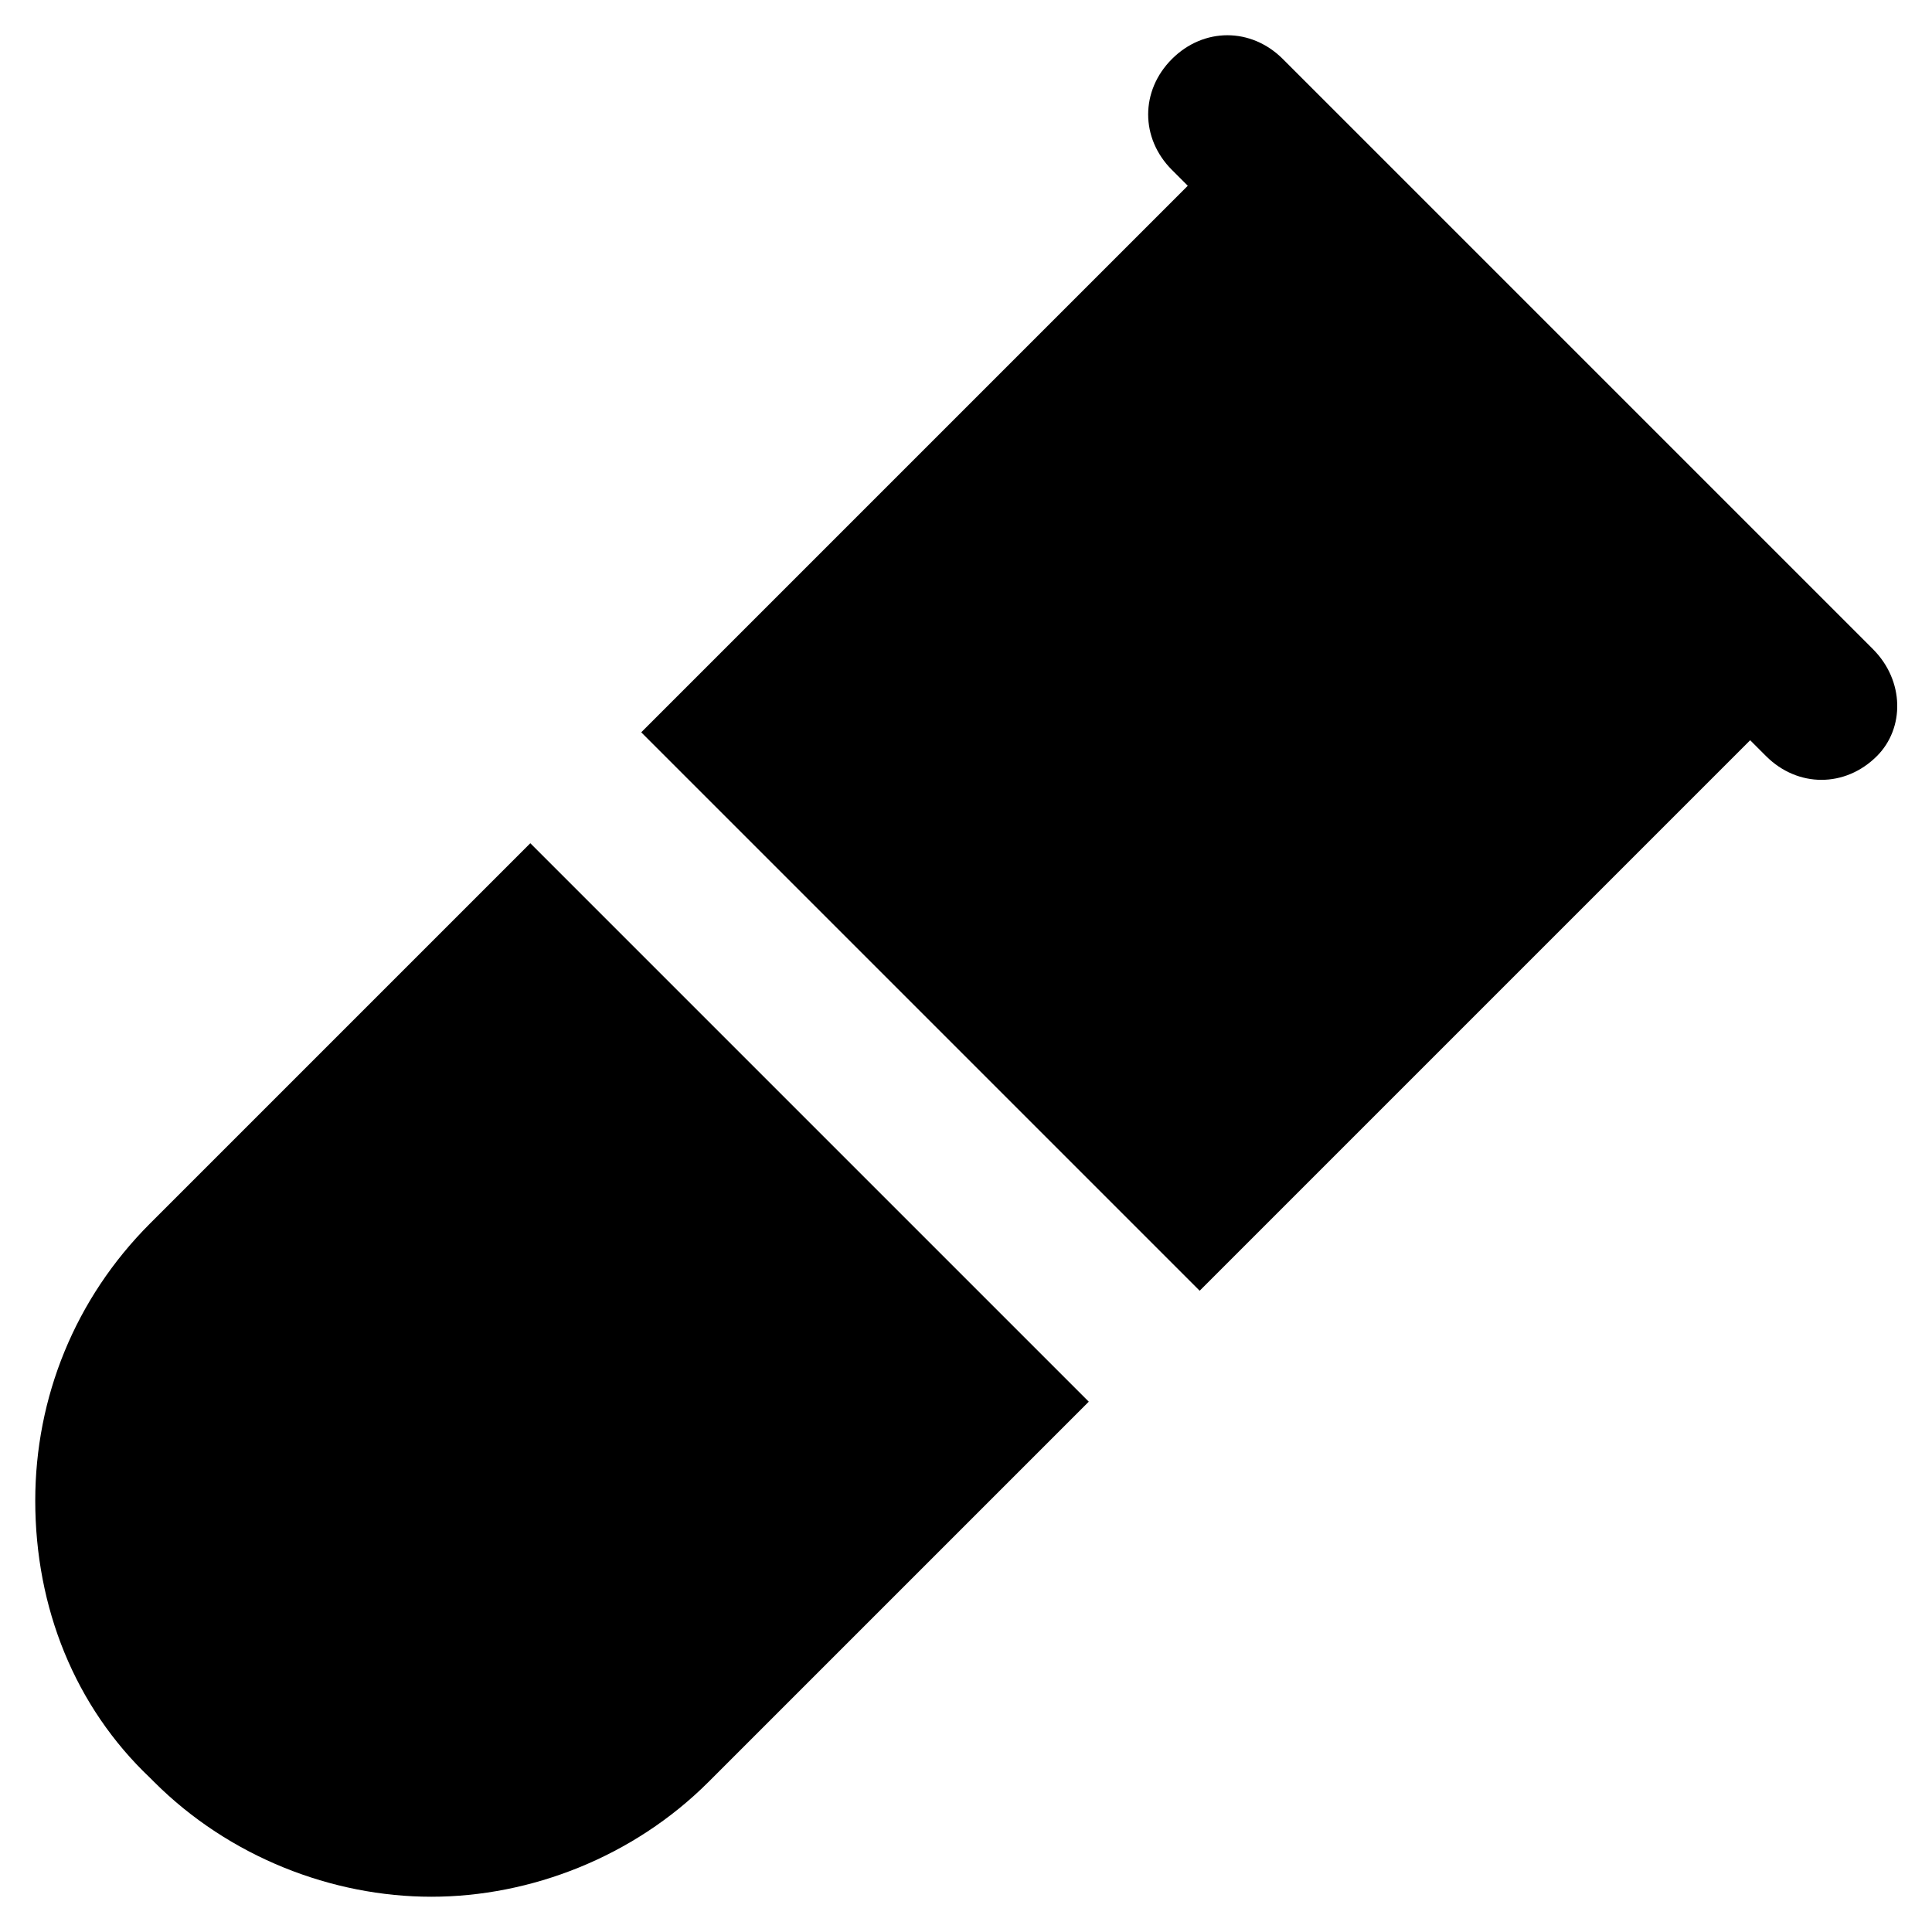
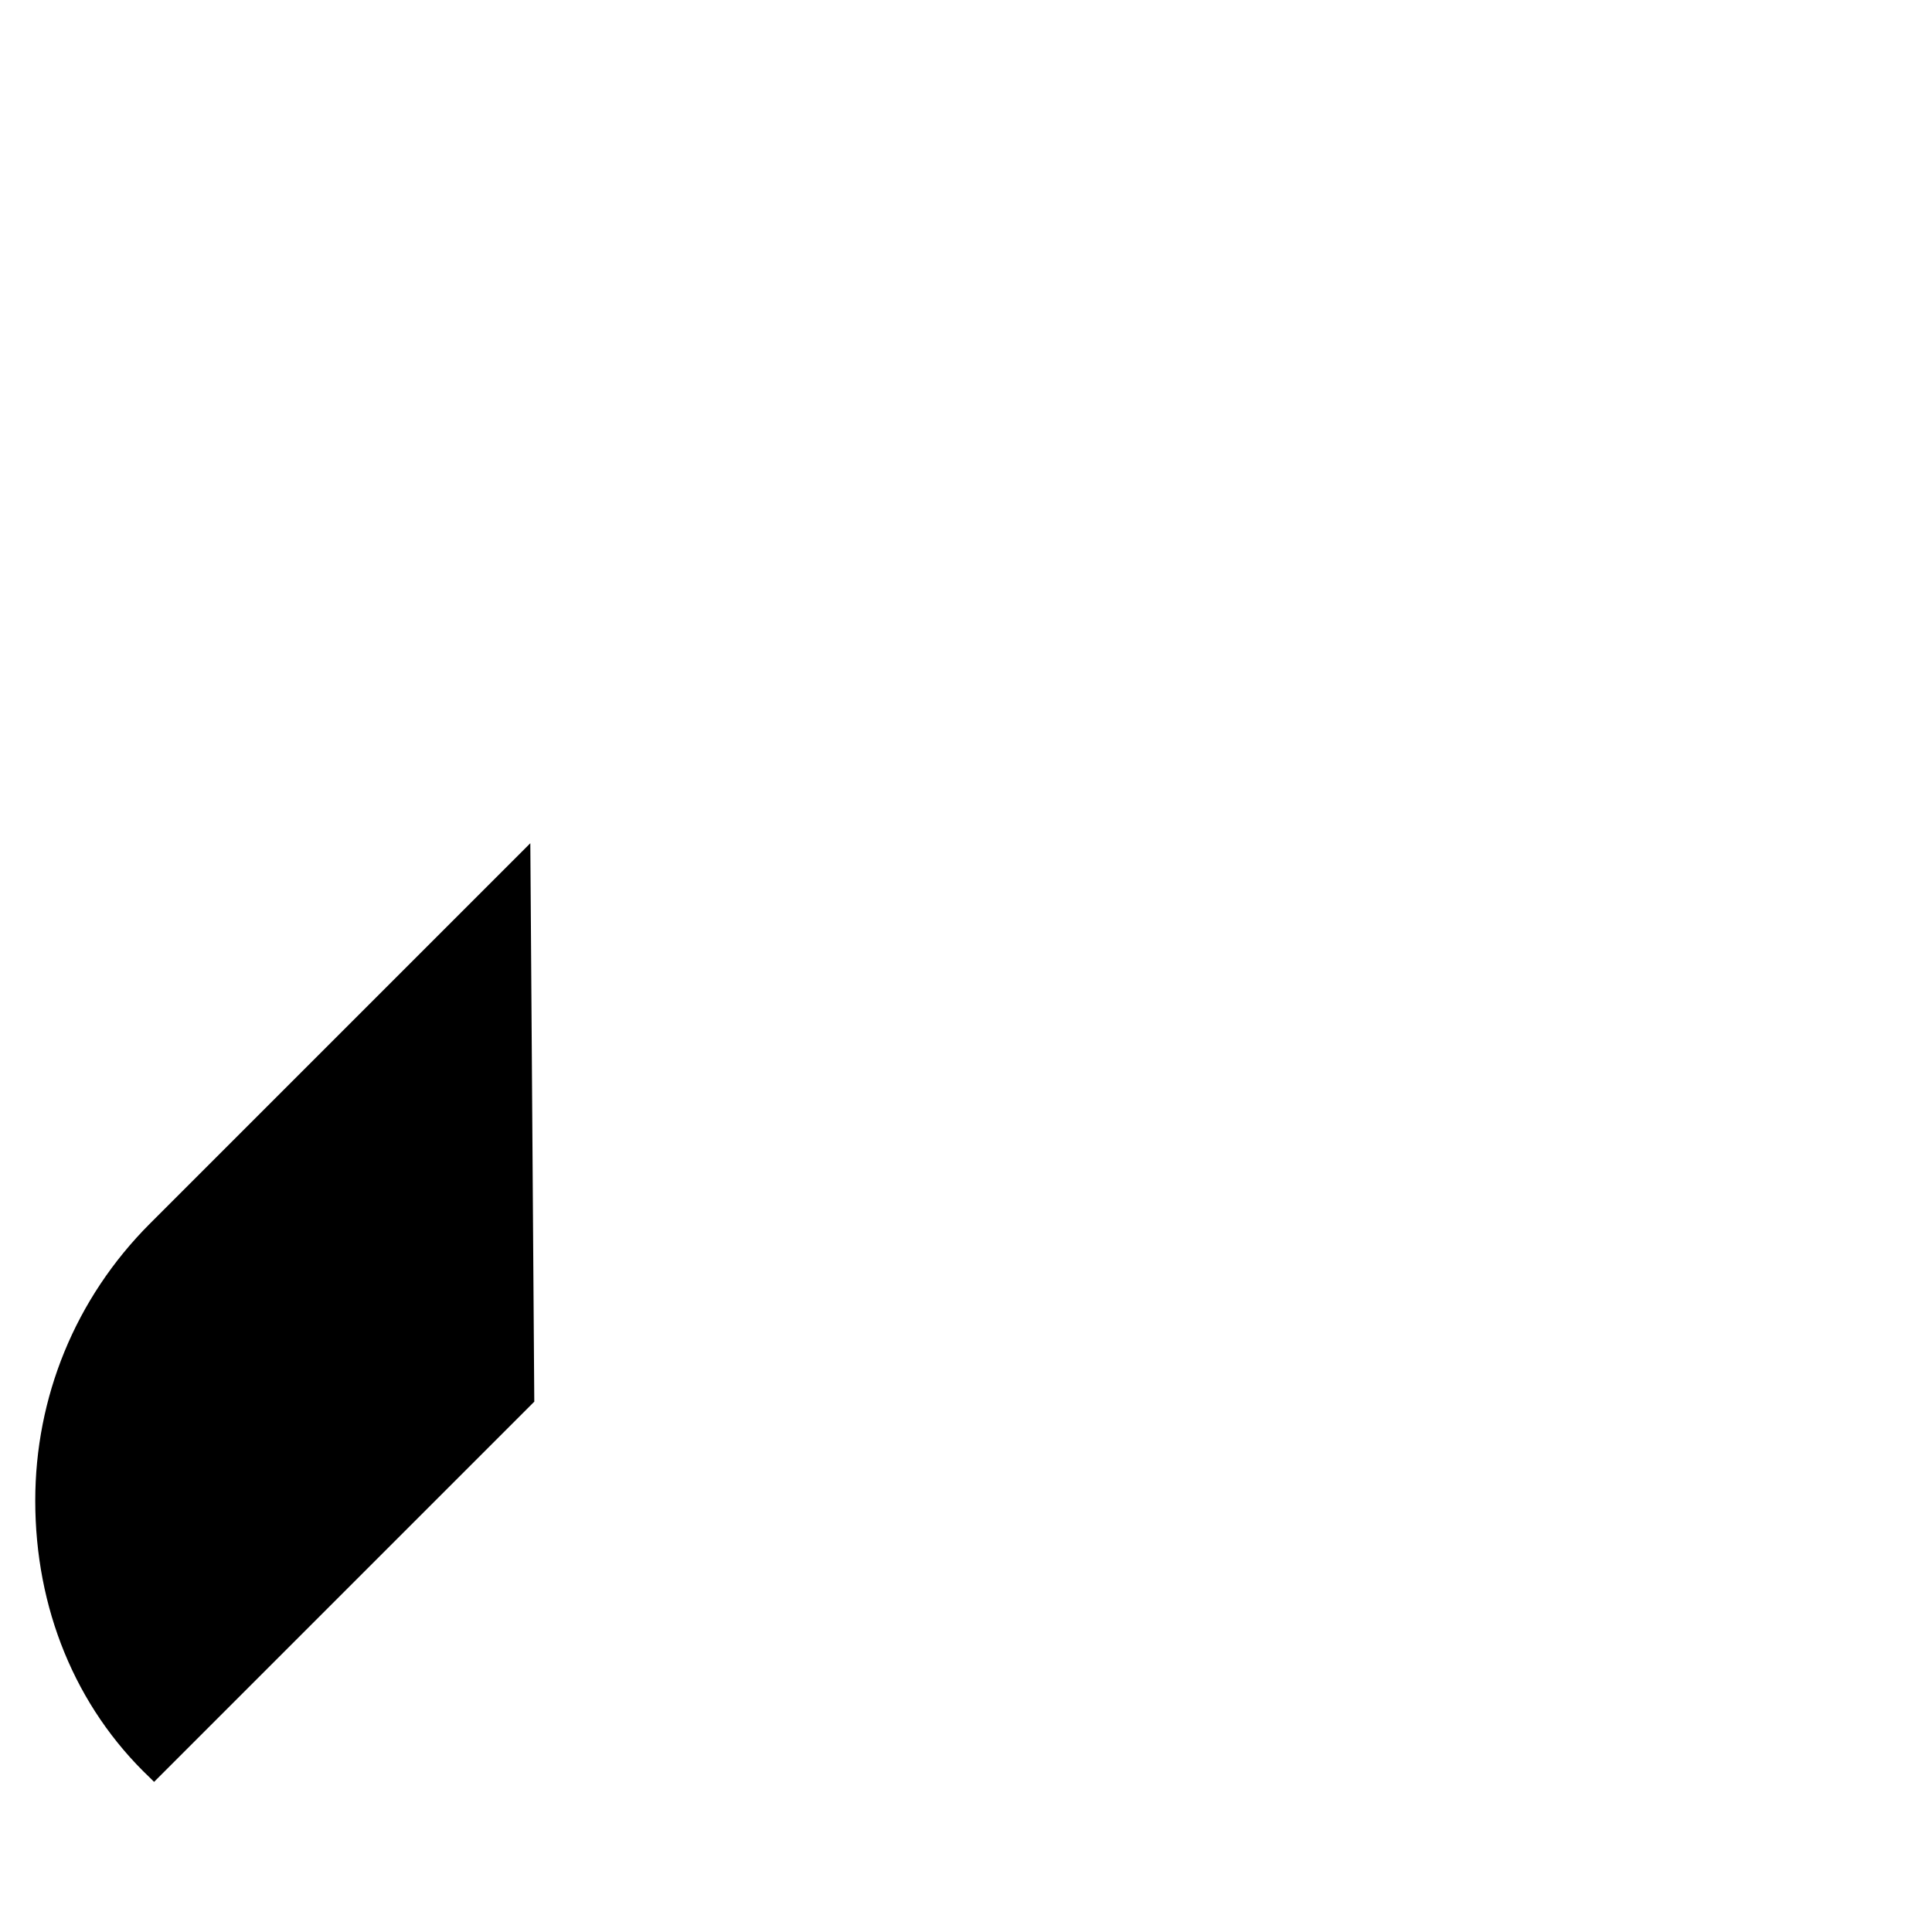
<svg xmlns="http://www.w3.org/2000/svg" fill="#000000" width="800px" height="800px" version="1.1" viewBox="144 144 512 512">
  <g>
-     <path d="m640.36 316.03-137.5-137.5-18.895-18.891c-8.398-8.398-20.992-8.398-29.391 0-8.398 8.398-8.398 20.992 0 29.391l4.199 4.199-144.84 144.84 147.99 147.99 145.89-145.89 4.199 4.199c4.199 4.199 9.445 6.297 14.695 6.297 5.246 0 10.496-2.098 14.695-6.297 7.348-7.344 7.348-19.941-1.047-28.336z" />
-     <path d="m284.54 367.46-100.76 100.76c-19.941 19.941-30.438 46.184-30.438 73.473 0 28.34 10.496 54.578 30.438 73.473l1.051 1.051c19.941 19.941 47.23 30.438 73.473 30.438 26.238 0 53.531-10.496 73.473-30.438l100.76-100.76z" />
+     <path d="m284.54 367.46-100.76 100.76c-19.941 19.941-30.438 46.184-30.438 73.473 0 28.34 10.496 54.578 30.438 73.473l1.051 1.051l100.76-100.76z" />
  </g>
</svg>